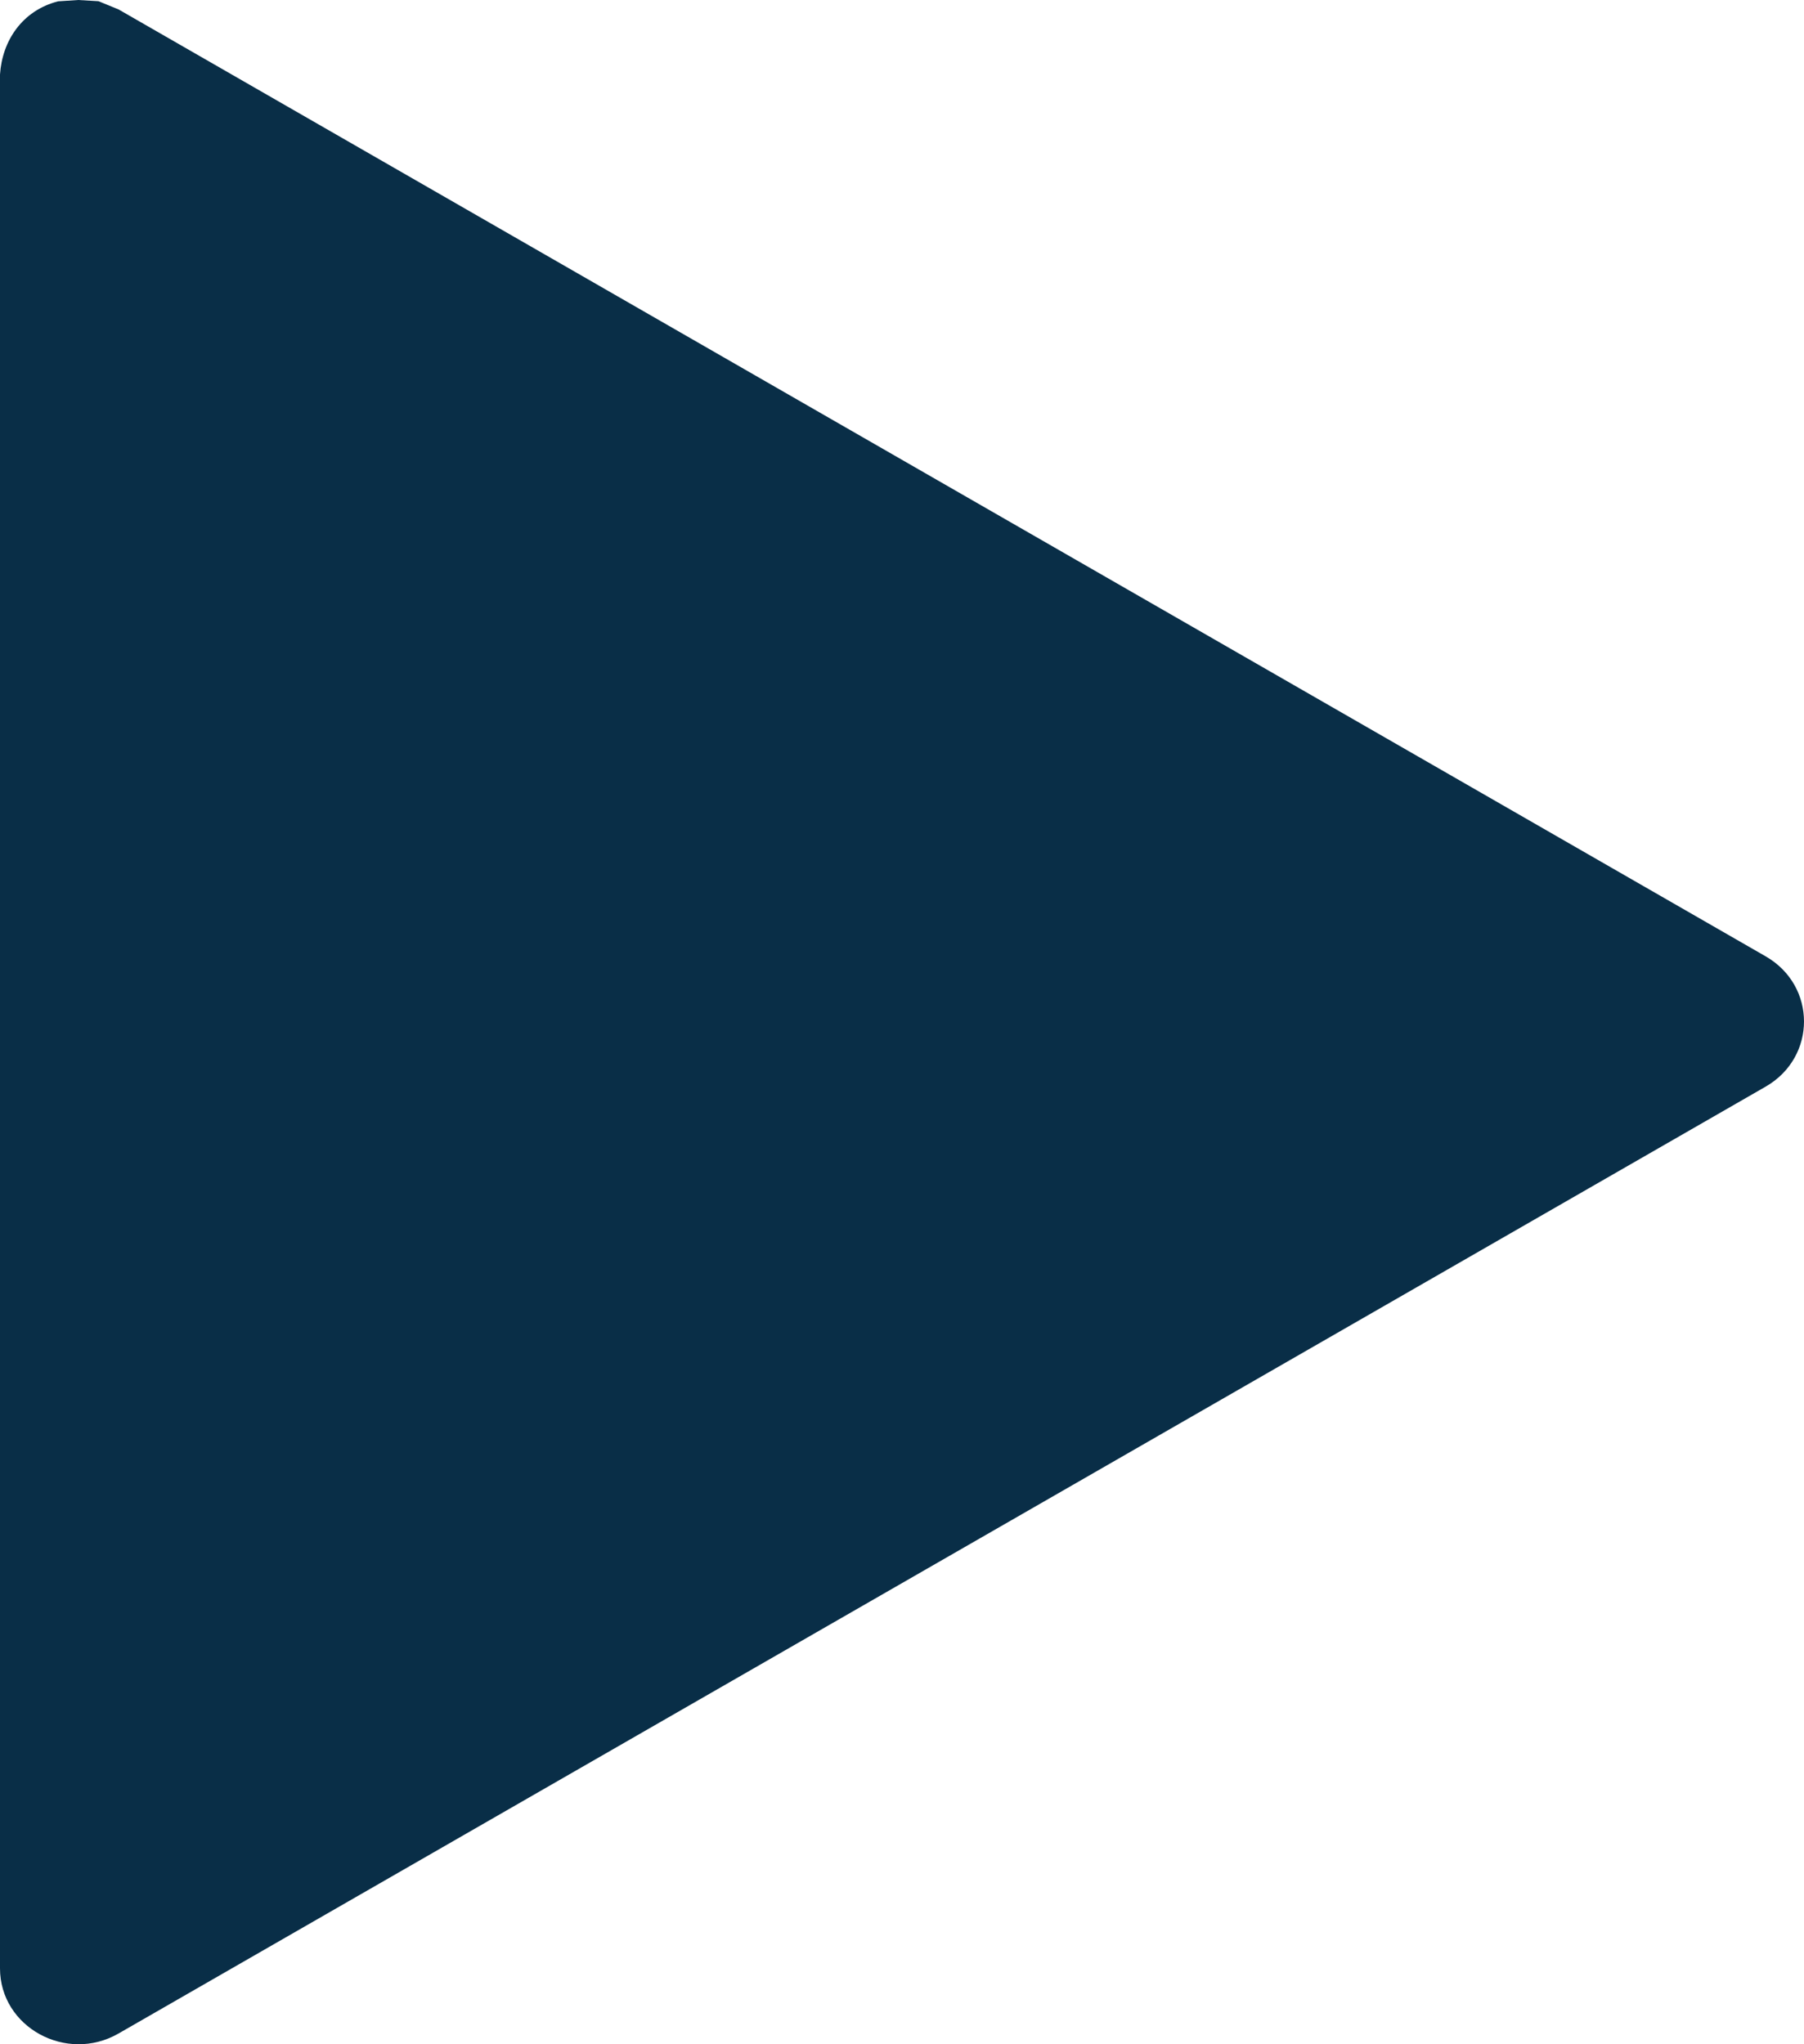
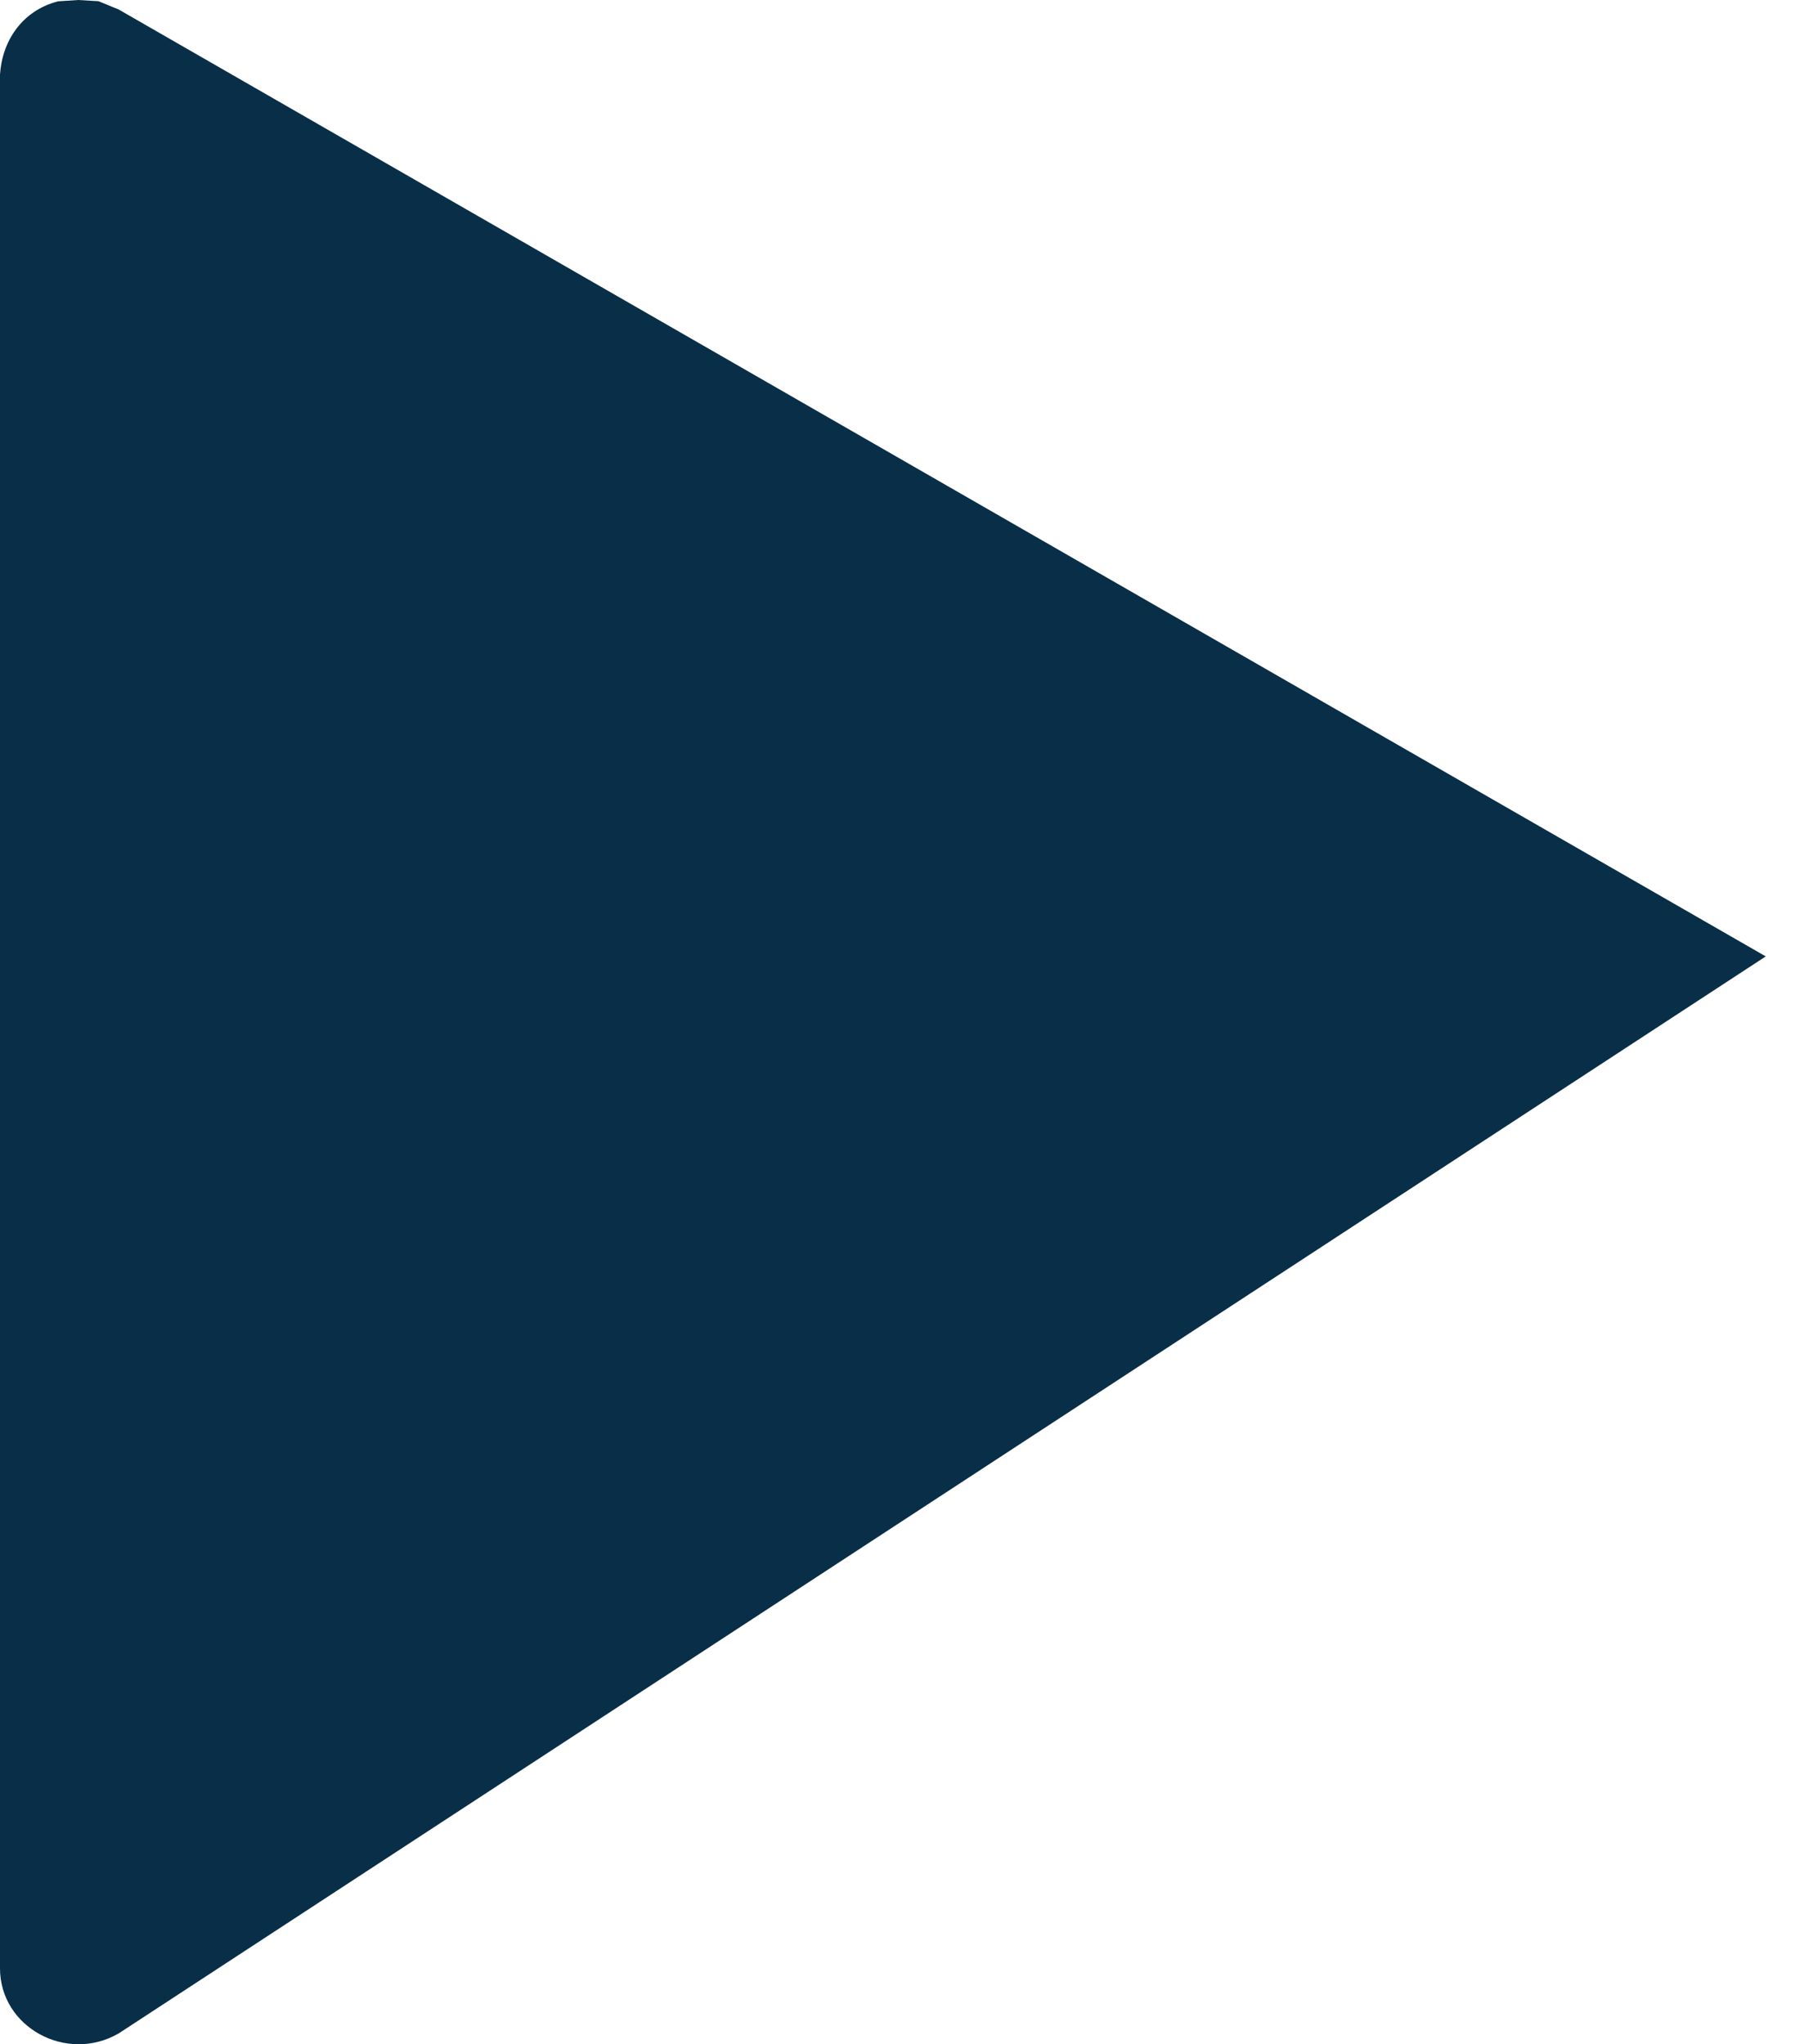
<svg xmlns="http://www.w3.org/2000/svg" width="30px" height="34px" viewBox="0 0 30 34" version="1.1">
  <title>Path</title>
  <g id="Design" stroke="none" stroke-width="1" fill="none" fill-rule="evenodd">
    <g id="CASQA-Landing-Page-1" transform="translate(-817, -541)" fill="#092E47" fill-rule="nonzero">
      <g id="Group-8" transform="translate(774, 503)">
-         <path d="M44.299,38 L44.638,38.02 L44.972,38.157 L72.364,53.907 C73.212,54.396 73.212,55.582 72.364,56.072 L44.972,71.821 C44.103,72.321 43,71.715 43,70.738 L43,39.24 C43.036,38.679 43.369,38.175 43.966,38.022 L44.299,38 Z" id="Path" />
+         <path d="M44.299,38 L44.638,38.02 L44.972,38.157 L72.364,53.907 L44.972,71.821 C44.103,72.321 43,71.715 43,70.738 L43,39.24 C43.036,38.679 43.369,38.175 43.966,38.022 L44.299,38 Z" id="Path" />
      </g>
    </g>
  </g>
</svg>